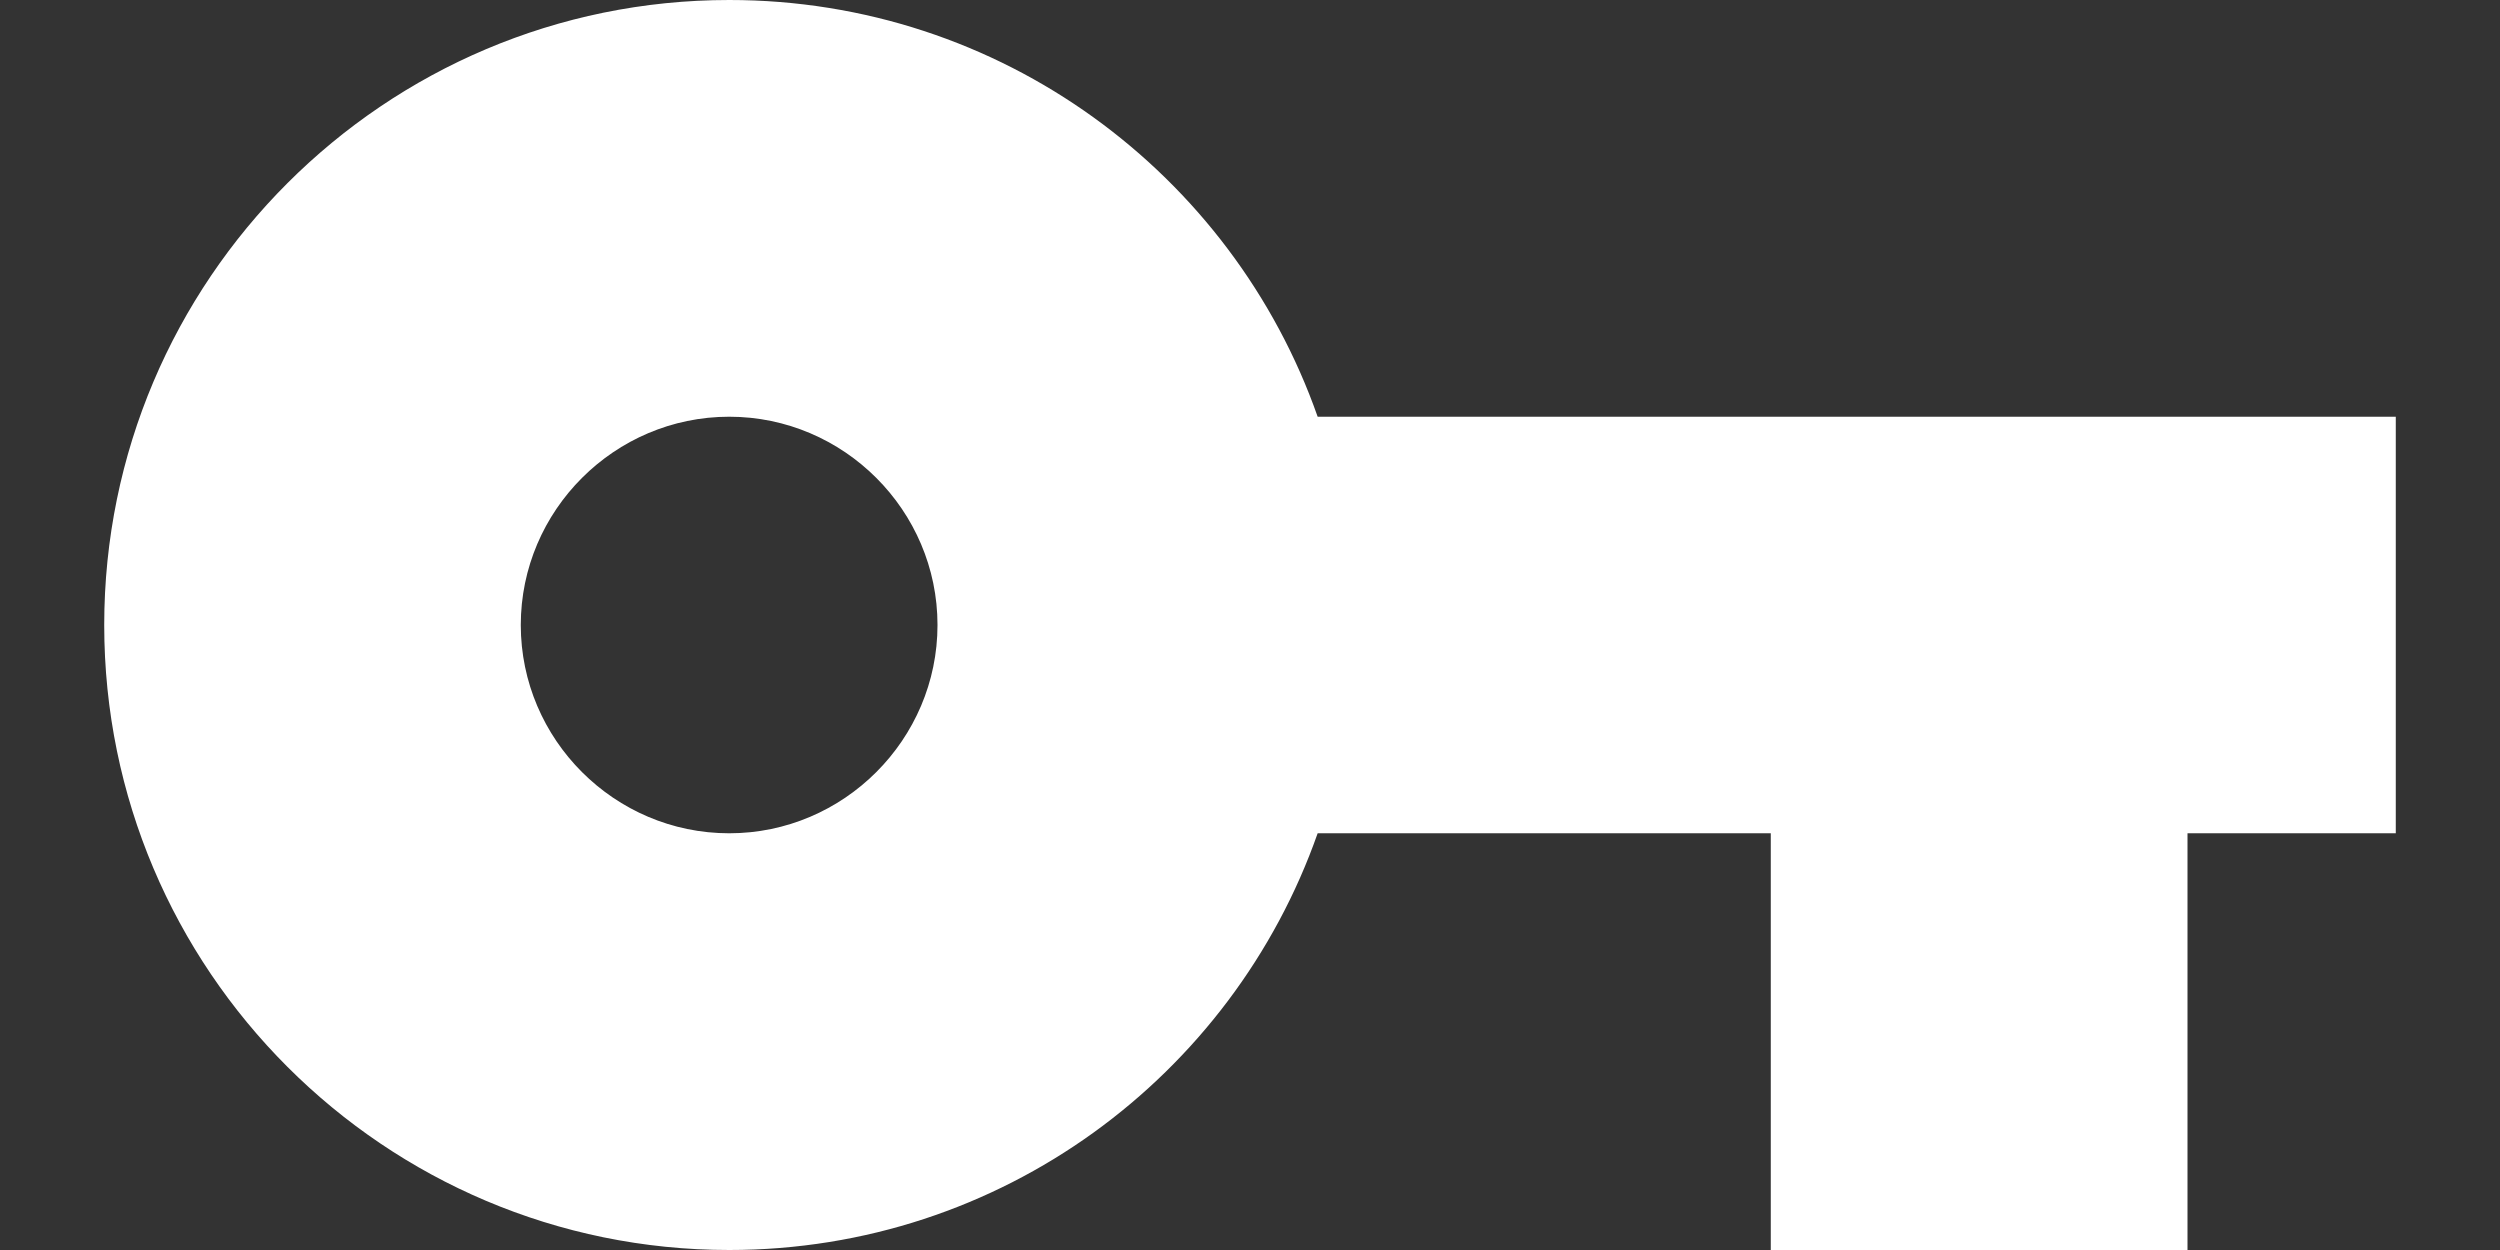
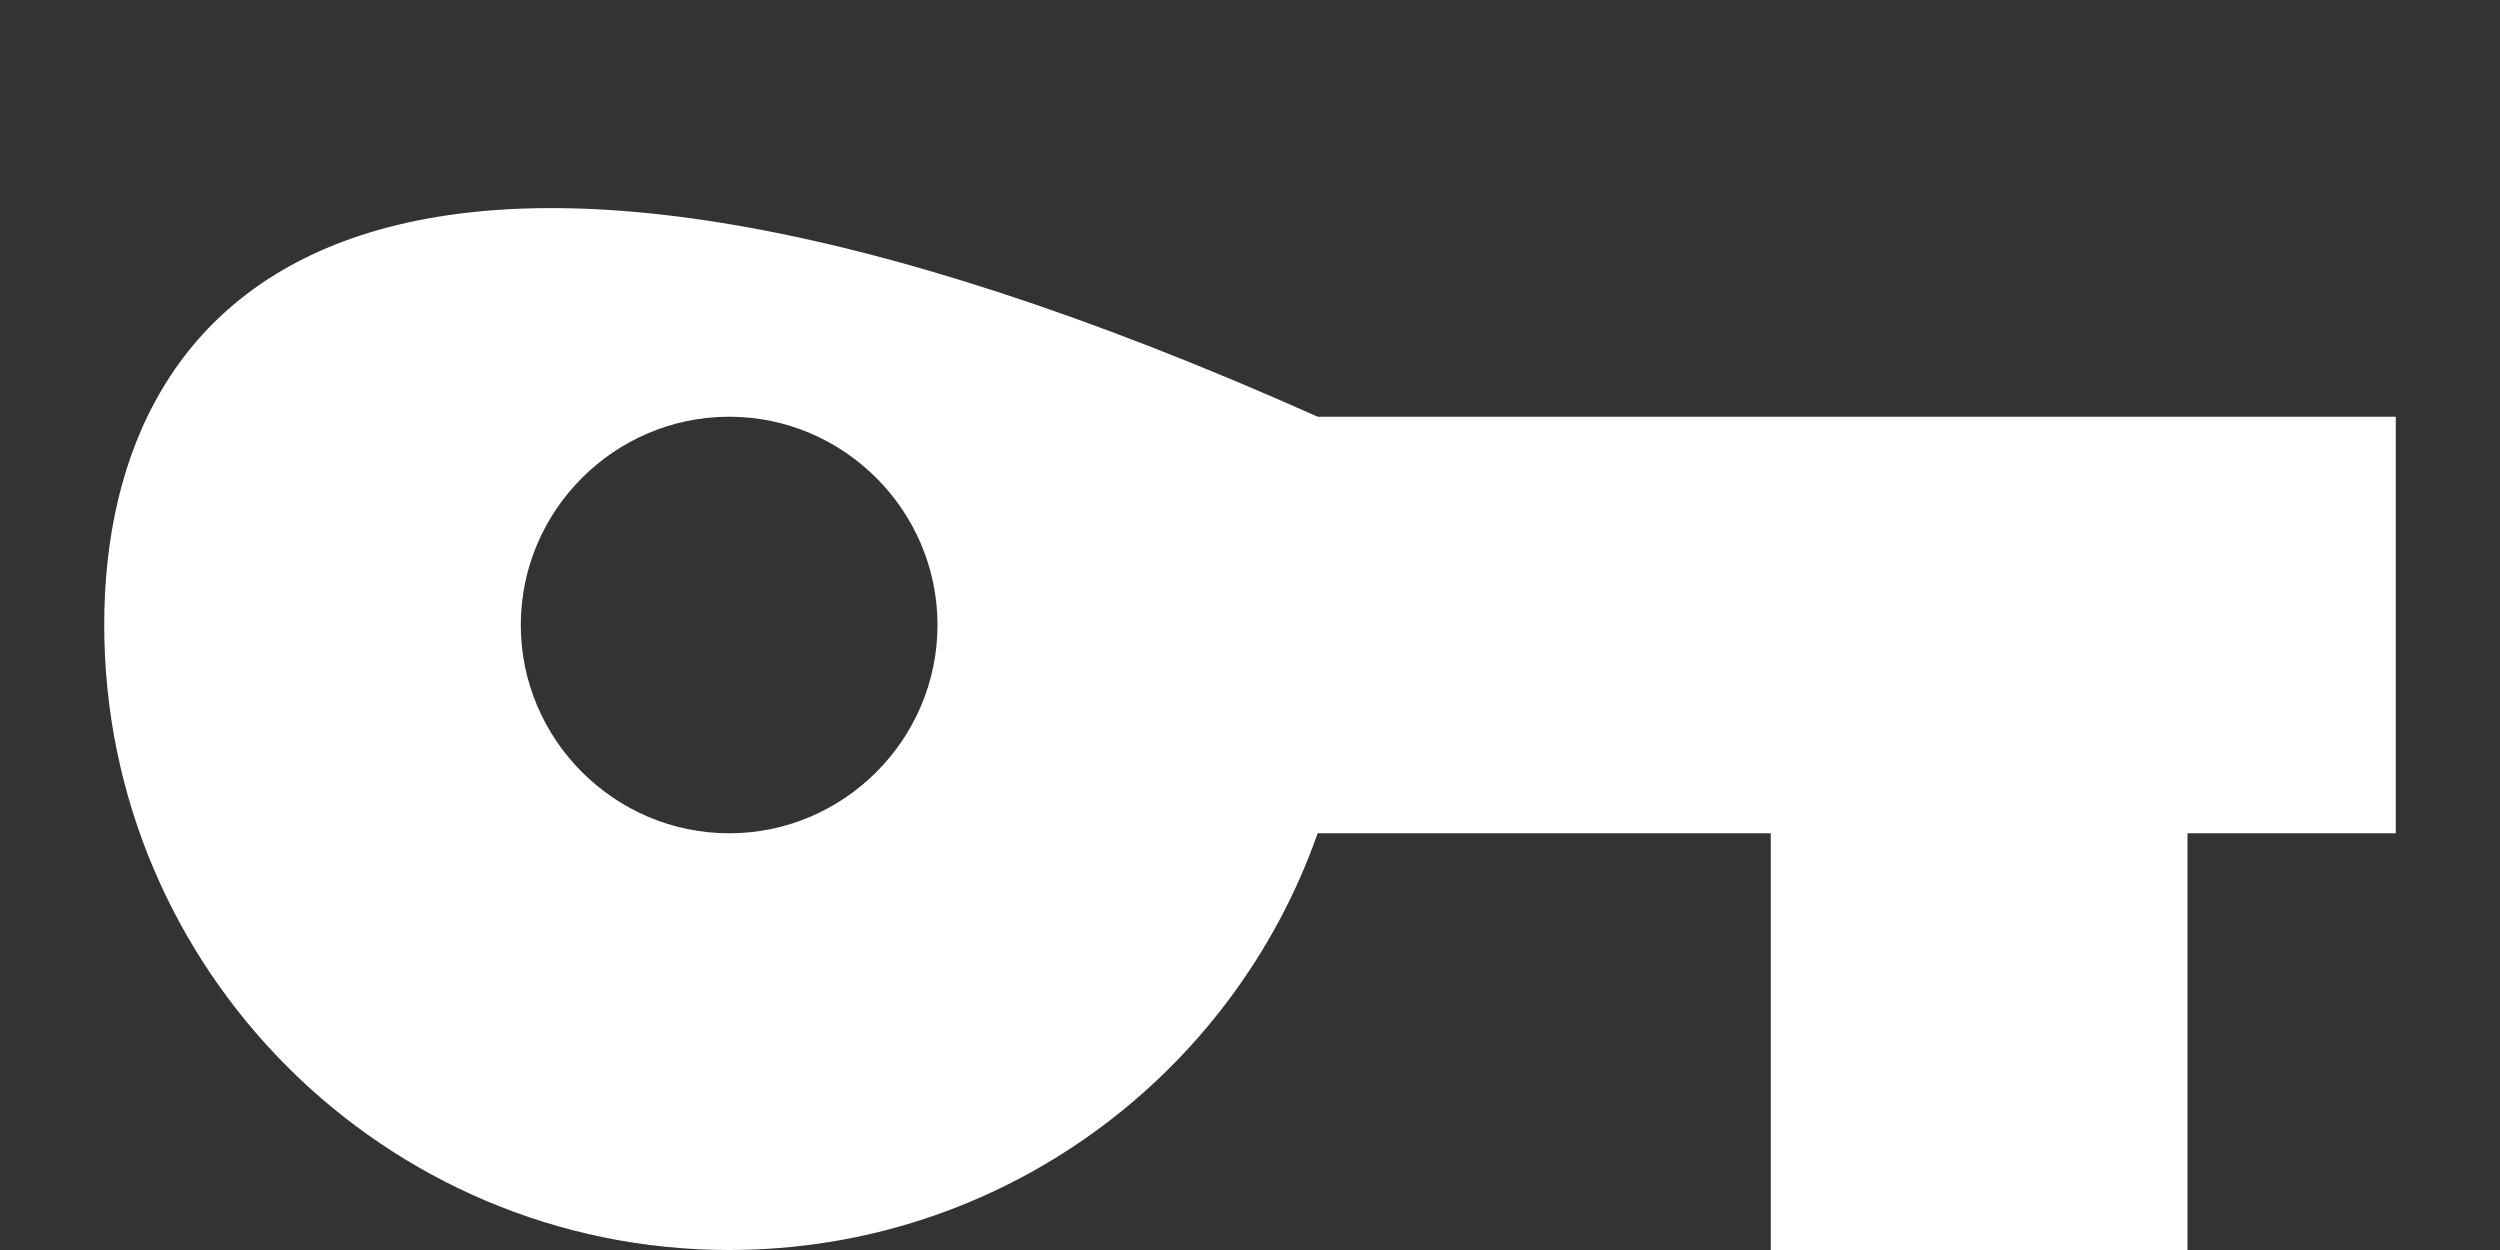
<svg xmlns="http://www.w3.org/2000/svg" width="16" height="8" viewBox="0 0 16 8" fill="none">
  <rect x="0" y="0" width="16" height="8" fill="#333333" stroke="none" />
-   <path d="M8.433 2.667C7.887 1.113 6.407 0 4.667 0C2.46 0 0.667 1.793 0.667 4C0.667 6.207 2.46 8 4.667 8C6.407 8 7.887 6.887 8.433 5.333H11.333V8H14V5.333H15.333V2.667H8.433ZM4.667 5.333C3.933 5.333 3.333 4.733 3.333 4C3.333 3.267 3.933 2.667 4.667 2.667C5.4 2.667 6 3.267 6 4C6 4.733 5.4 5.333 4.667 5.333Z" fill="white" />
+   <path d="M8.433 2.667C2.46 0 0.667 1.793 0.667 4C0.667 6.207 2.46 8 4.667 8C6.407 8 7.887 6.887 8.433 5.333H11.333V8H14V5.333H15.333V2.667H8.433ZM4.667 5.333C3.933 5.333 3.333 4.733 3.333 4C3.333 3.267 3.933 2.667 4.667 2.667C5.4 2.667 6 3.267 6 4C6 4.733 5.4 5.333 4.667 5.333Z" fill="white" />
</svg>